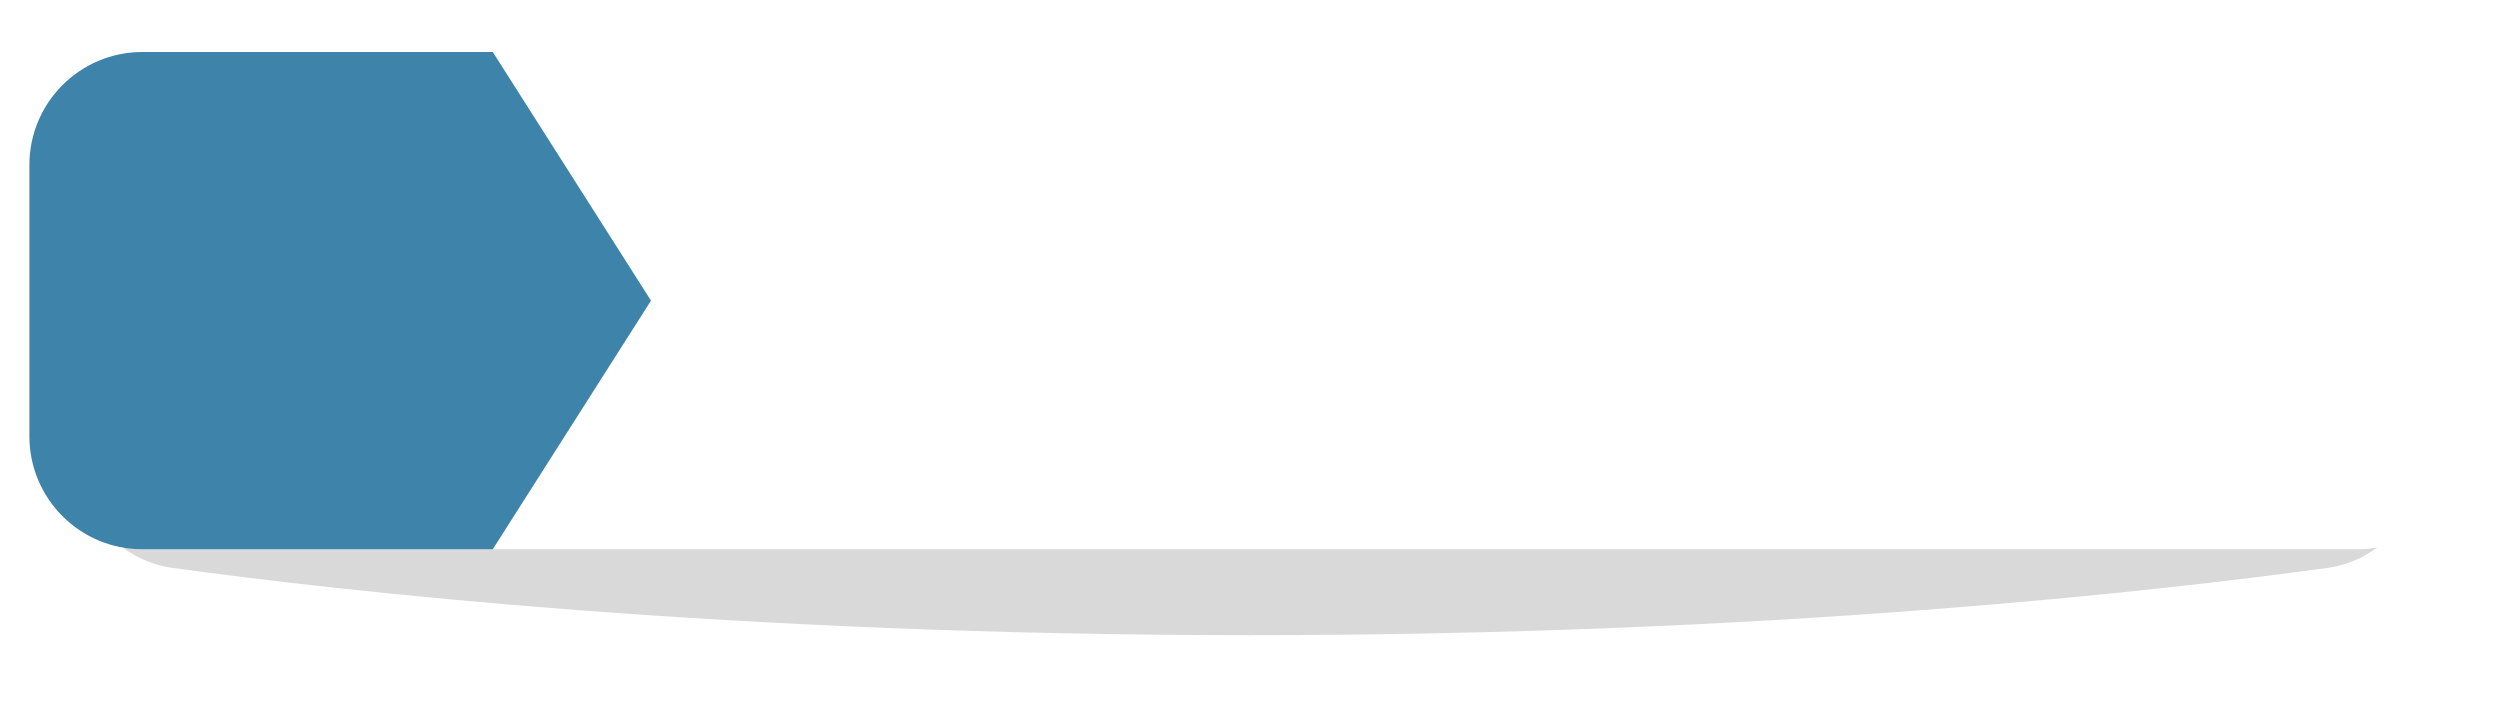
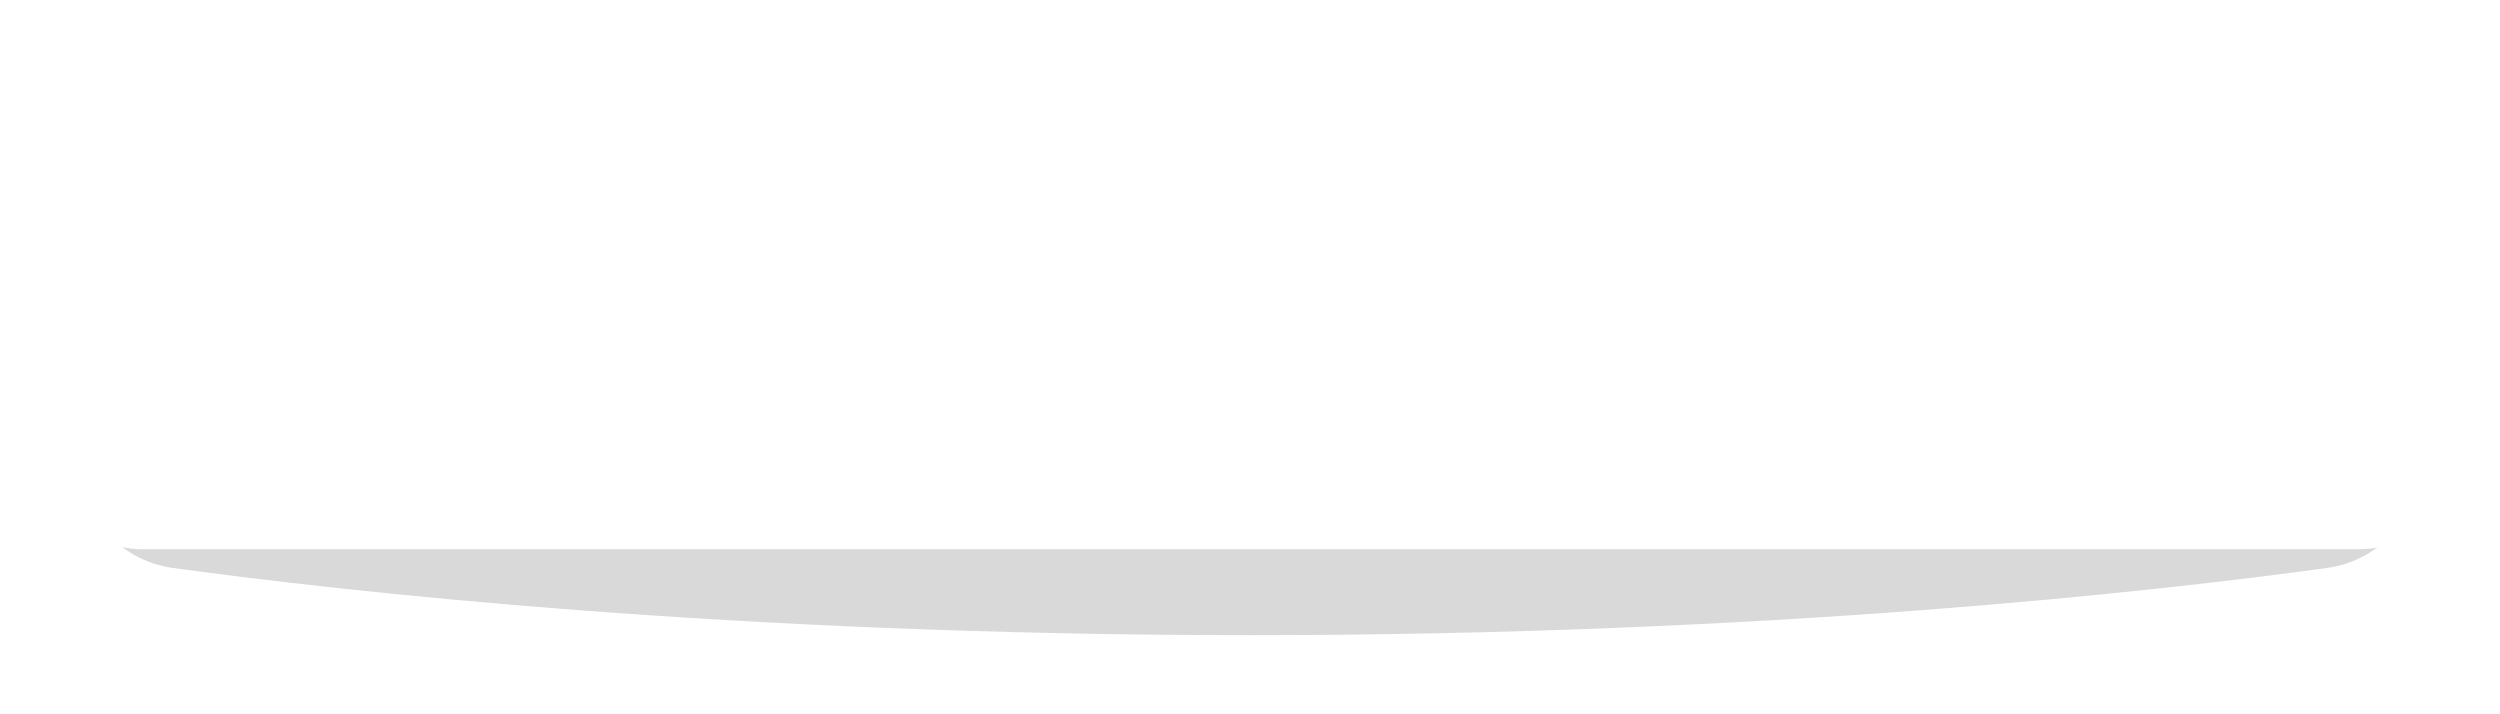
<svg xmlns="http://www.w3.org/2000/svg" xmlns:xlink="http://www.w3.org/1999/xlink" fill="none" height="316" preserveAspectRatio="xMidYMid meet" style="fill: none" version="1" viewBox="0.0 0.0 1106.0 316.0" width="1106" zoomAndPan="magnify">
  <g filter="url(#a)" id="change1_1">
    <path d="M35 85C35 57.386 57.386 35 85 35H1021C1048.61 35 1071 57.386 1071 85V203.015C1071 227.293 1053.67 247.932 1029.62 251.244C954.766 261.552 783.055 281 553 281C322.945 281 151.234 261.552 76.383 251.244C52.332 247.932 35 227.293 35 203.015V85Z" fill="#000000" fill-opacity="0.15" />
  </g>
  <g id="change2_1">
    <rect fill="#ffffff" height="220" rx="50" width="1080" x="13" y="23" />
  </g>
  <g id="change3_1">
-     <path d="M13 73C13 45.386 35.386 23 63 23H218L288 133L218 243H63C35.386 243 13 220.614 13 193V73Z" fill="#3e84aa" />
-   </g>
+     </g>
  <defs>
    <filter color-interpolation-filters="sRGB" filterUnits="userSpaceOnUse" height="316" id="a" width="1106" x="0" xlink:actuate="onLoad" xlink:show="other" xlink:type="simple" y="0">
      <feFlood flood-opacity="0" result="BackgroundImageFix" />
      <feBlend in="SourceGraphic" in2="BackgroundImageFix" result="shape" />
      <feGaussianBlur result="effect1_foregroundBlur_519_48" stdDeviation="17.5" />
    </filter>
  </defs>
</svg>